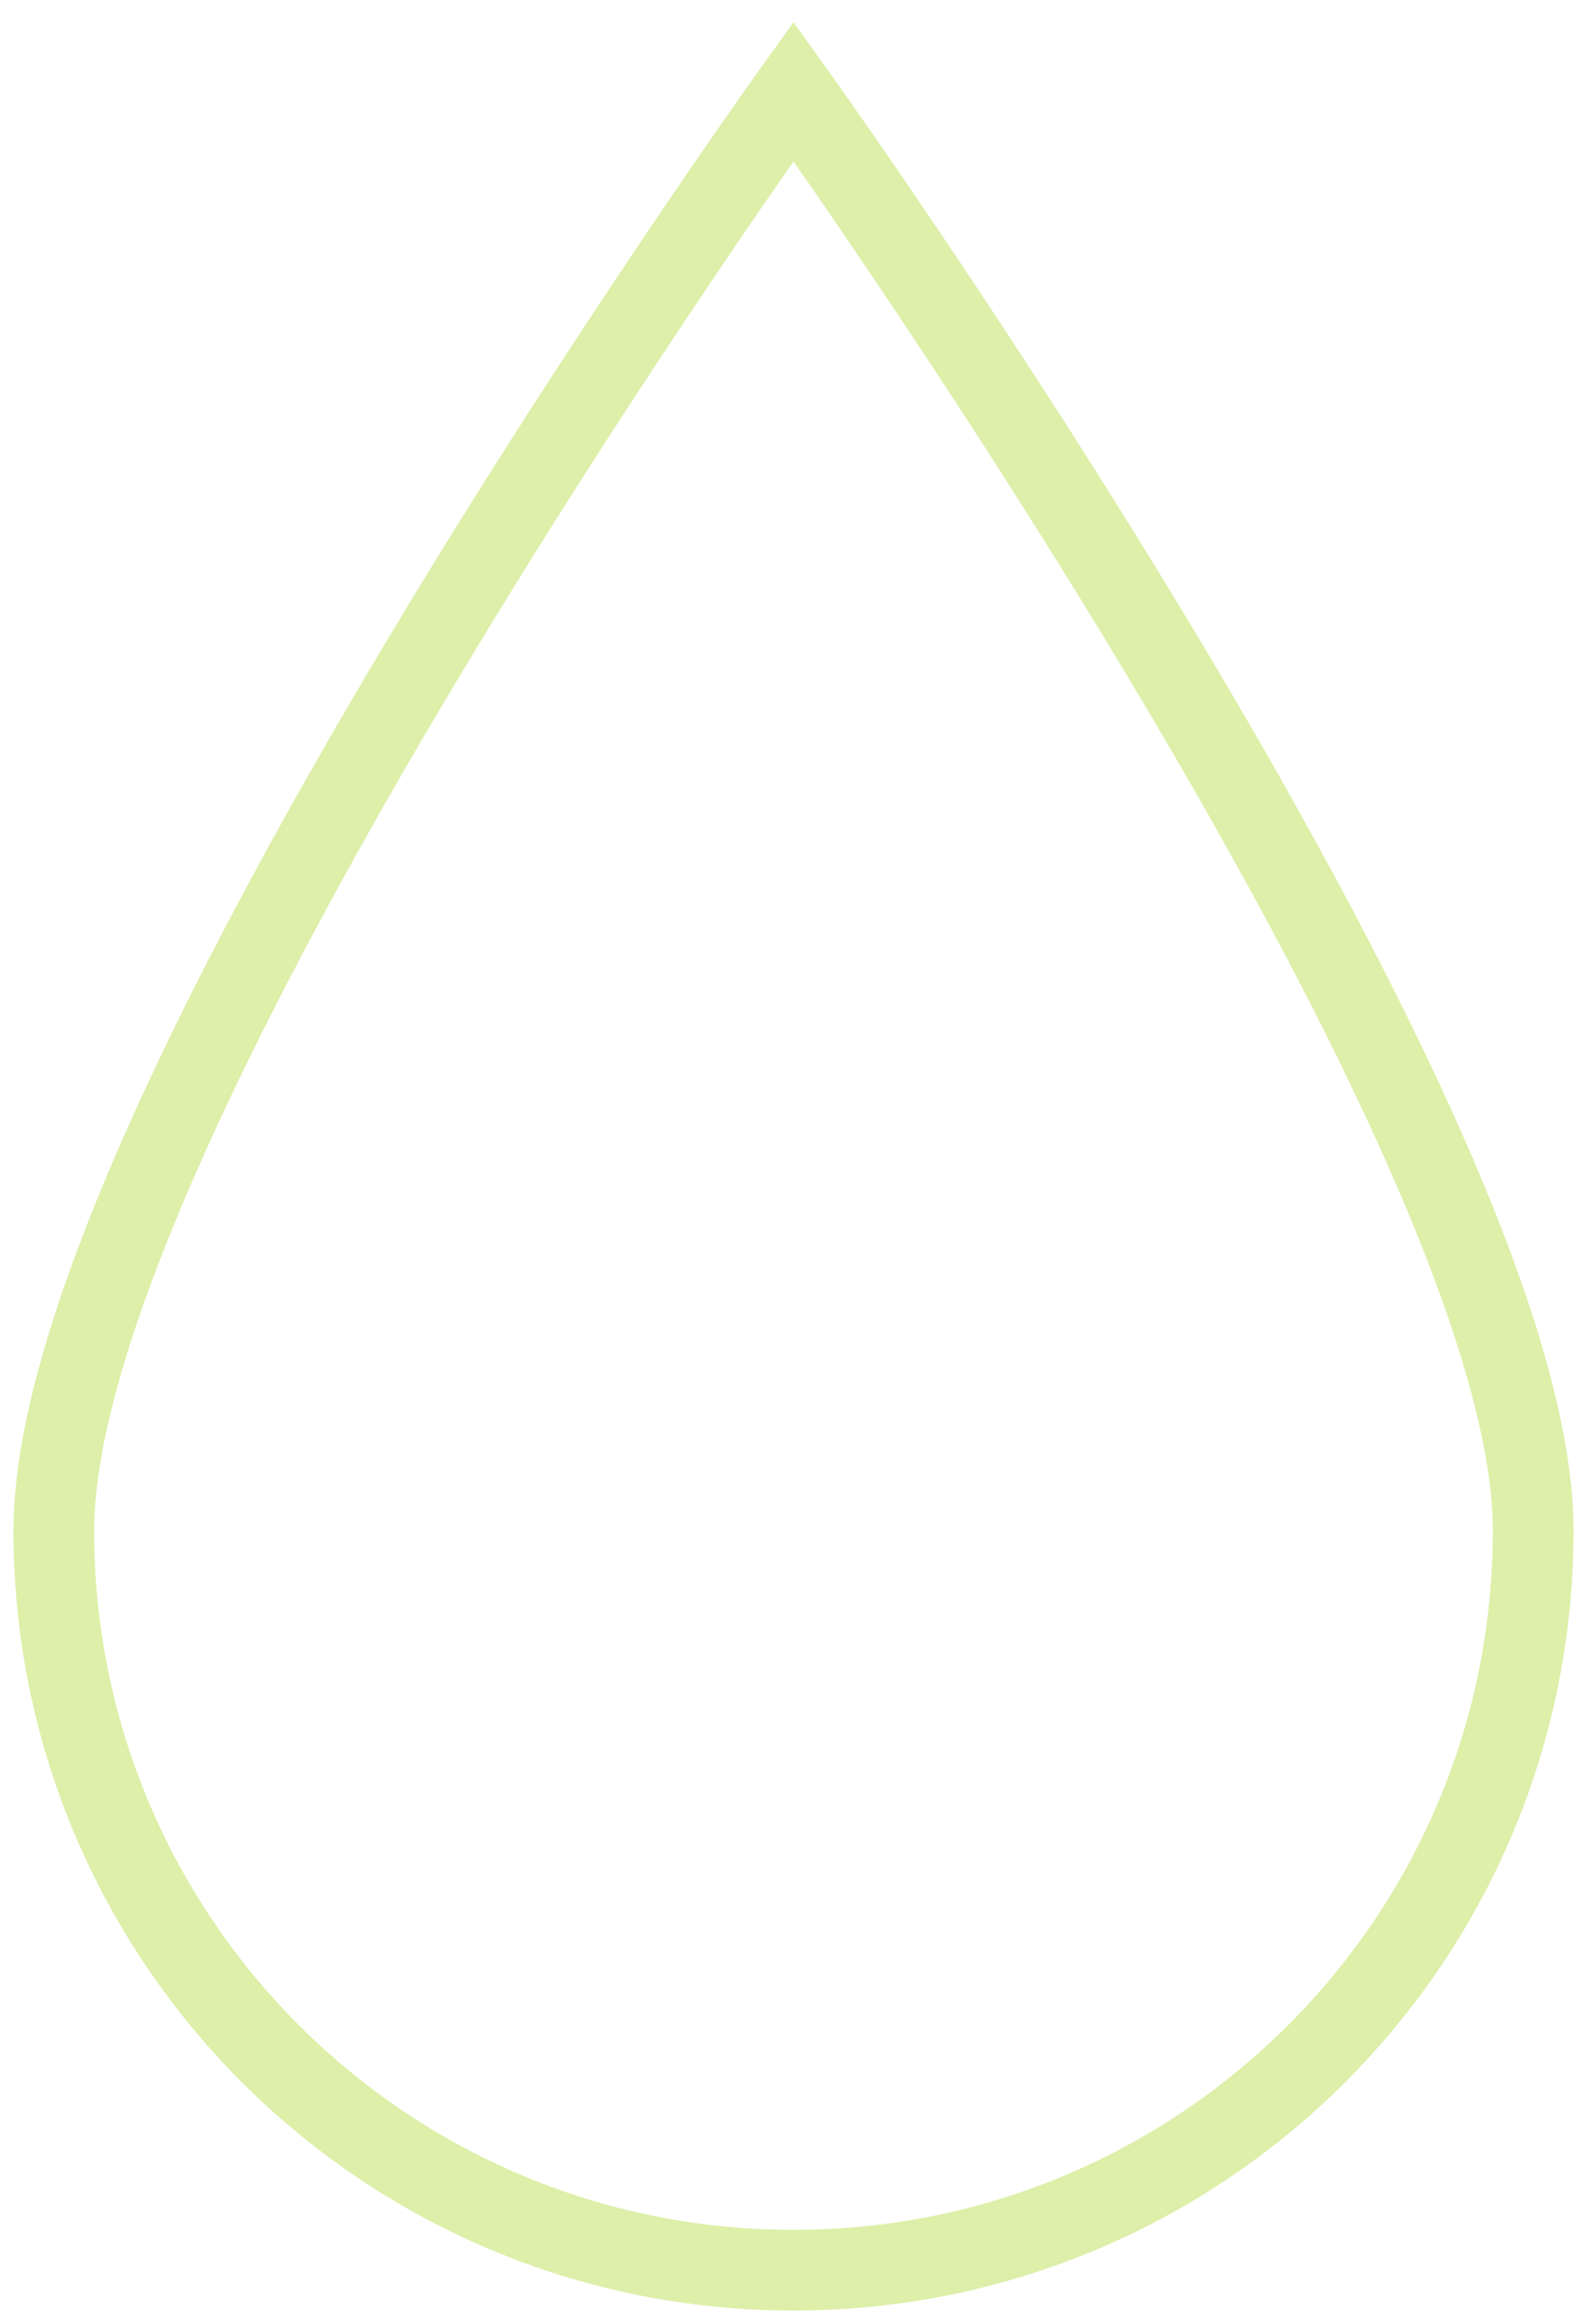
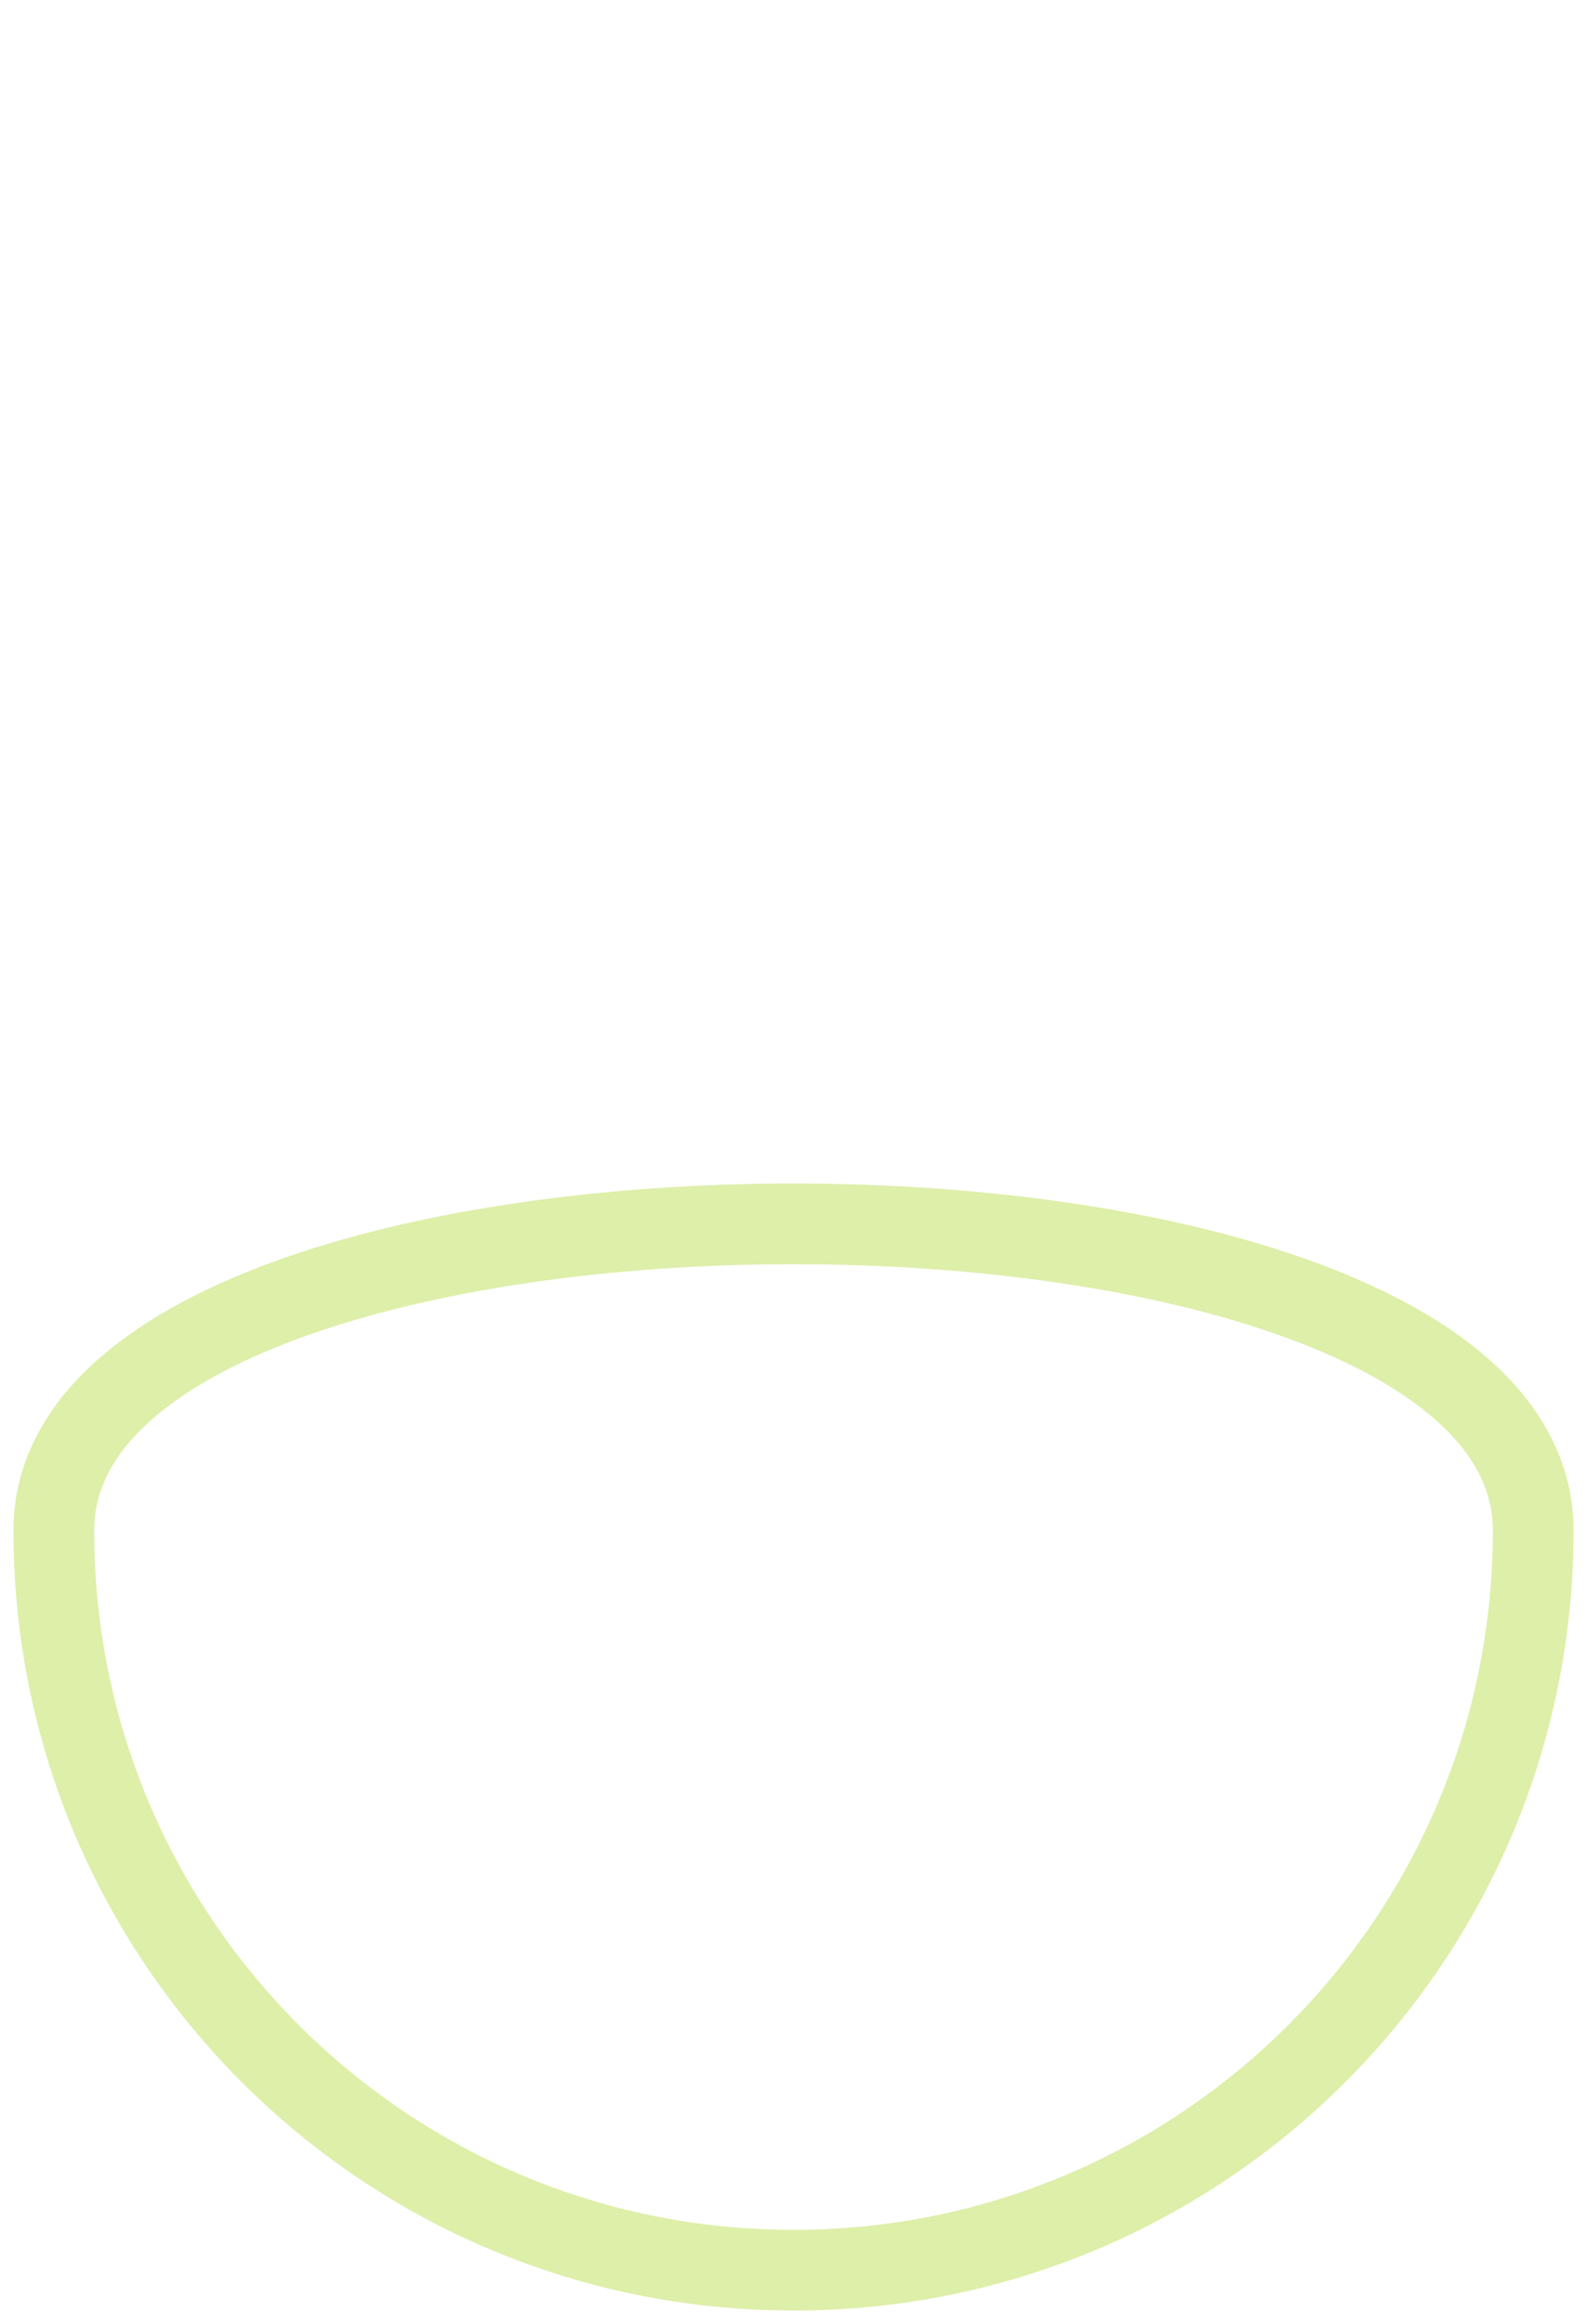
<svg xmlns="http://www.w3.org/2000/svg" xmlns:ns1="http://www.inkscape.org/namespaces/inkscape" xmlns:ns2="http://sodipodi.sourceforge.net/DTD/sodipodi-0.dtd" id="svg28864" ns1:version="1.1 (1:1.1+202105261517+ce6663b3b7)" ns2:docname="‚Äì√µ‚Äì√¶‚Äì‚â•‚Äì√¶‚Äî√á‚Äì‚àè‚Äì√∏ ‚Äì‚àè‚Äî√Ö‚Äî√ñ‚Äì√¶‚Äì¬•‚ÄìŒ©‚Äì‚àè‚Äì‚à´.svg" x="0px" y="0px" viewBox="0 0 59 86.4" style="enable-background:new 0 0 59 86.4;" xml:space="preserve">
  <style type="text/css"> .st0{fill:none;stroke:#DDEFA9;stroke-width:3;stroke-miterlimit:10;} </style>
-   <path class="st0" d="M57,56.9c0,15.2-12.3,27.5-27.5,27.5S2,72.1,2,56.9S29.5,3.4,29.5,3.4S57,41.7,57,56.9z" />
+   <path class="st0" d="M57,56.9c0,15.2-12.3,27.5-27.5,27.5S2,72.1,2,56.9S57,41.7,57,56.9z" />
</svg>